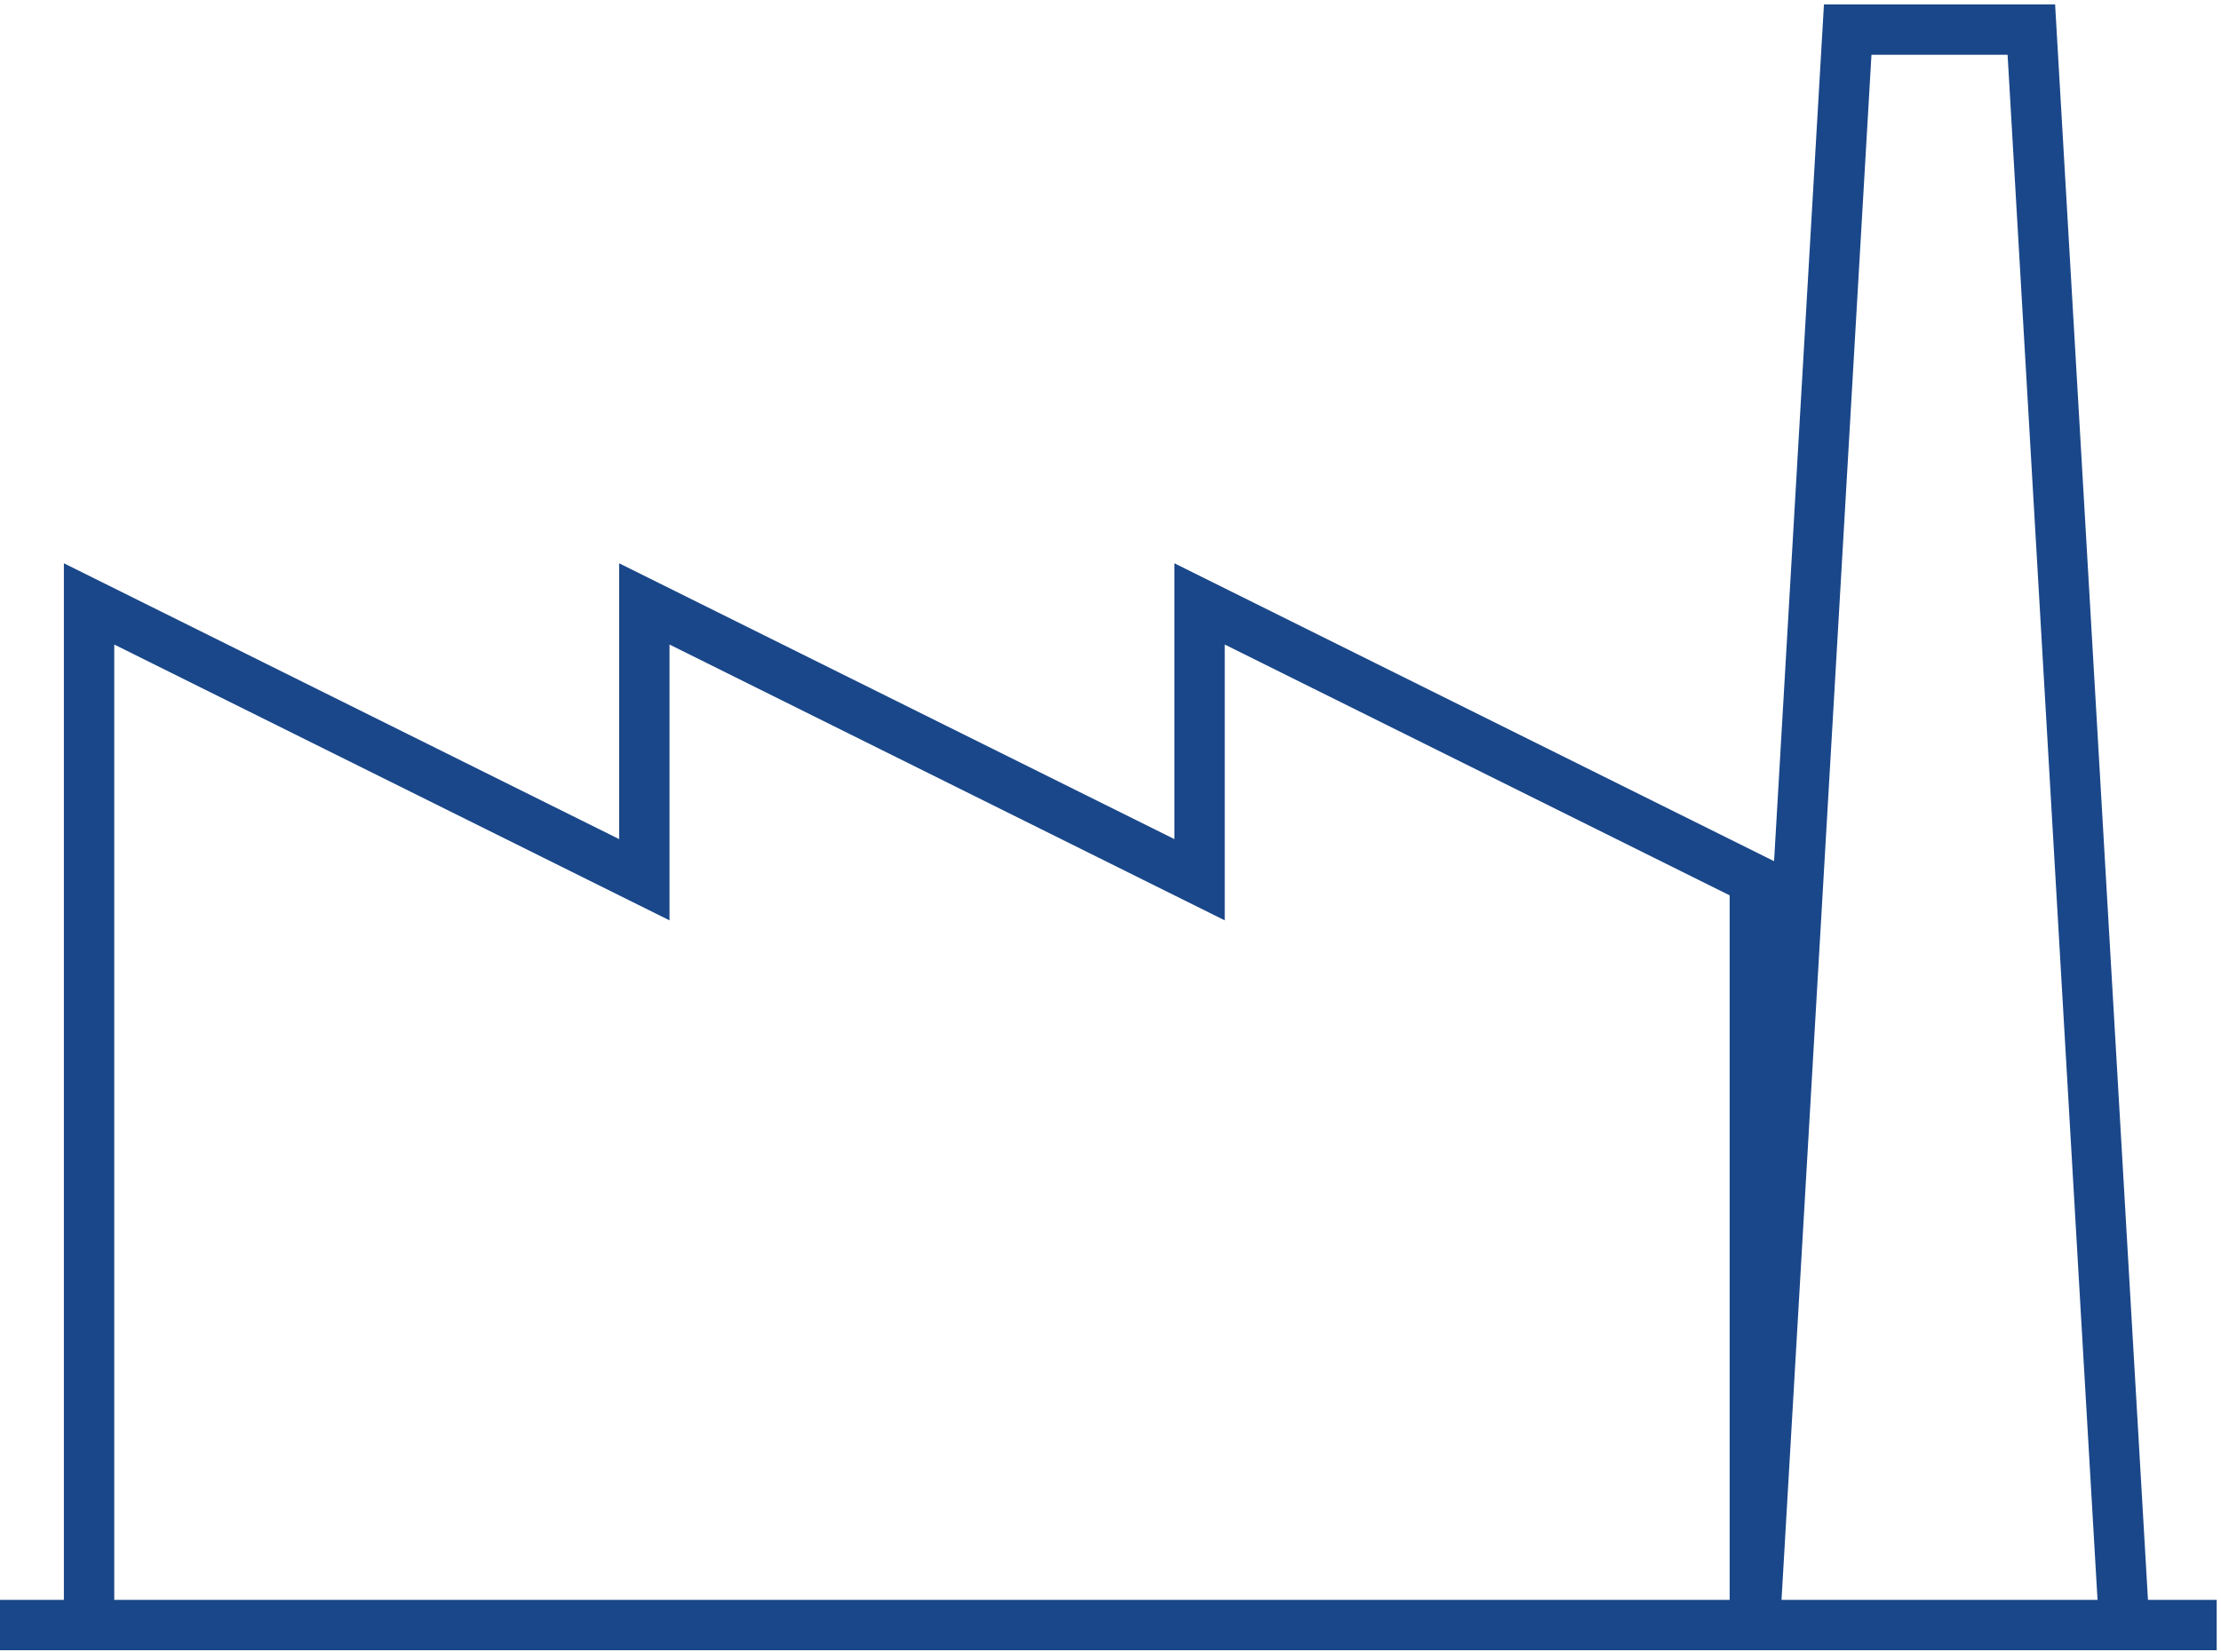
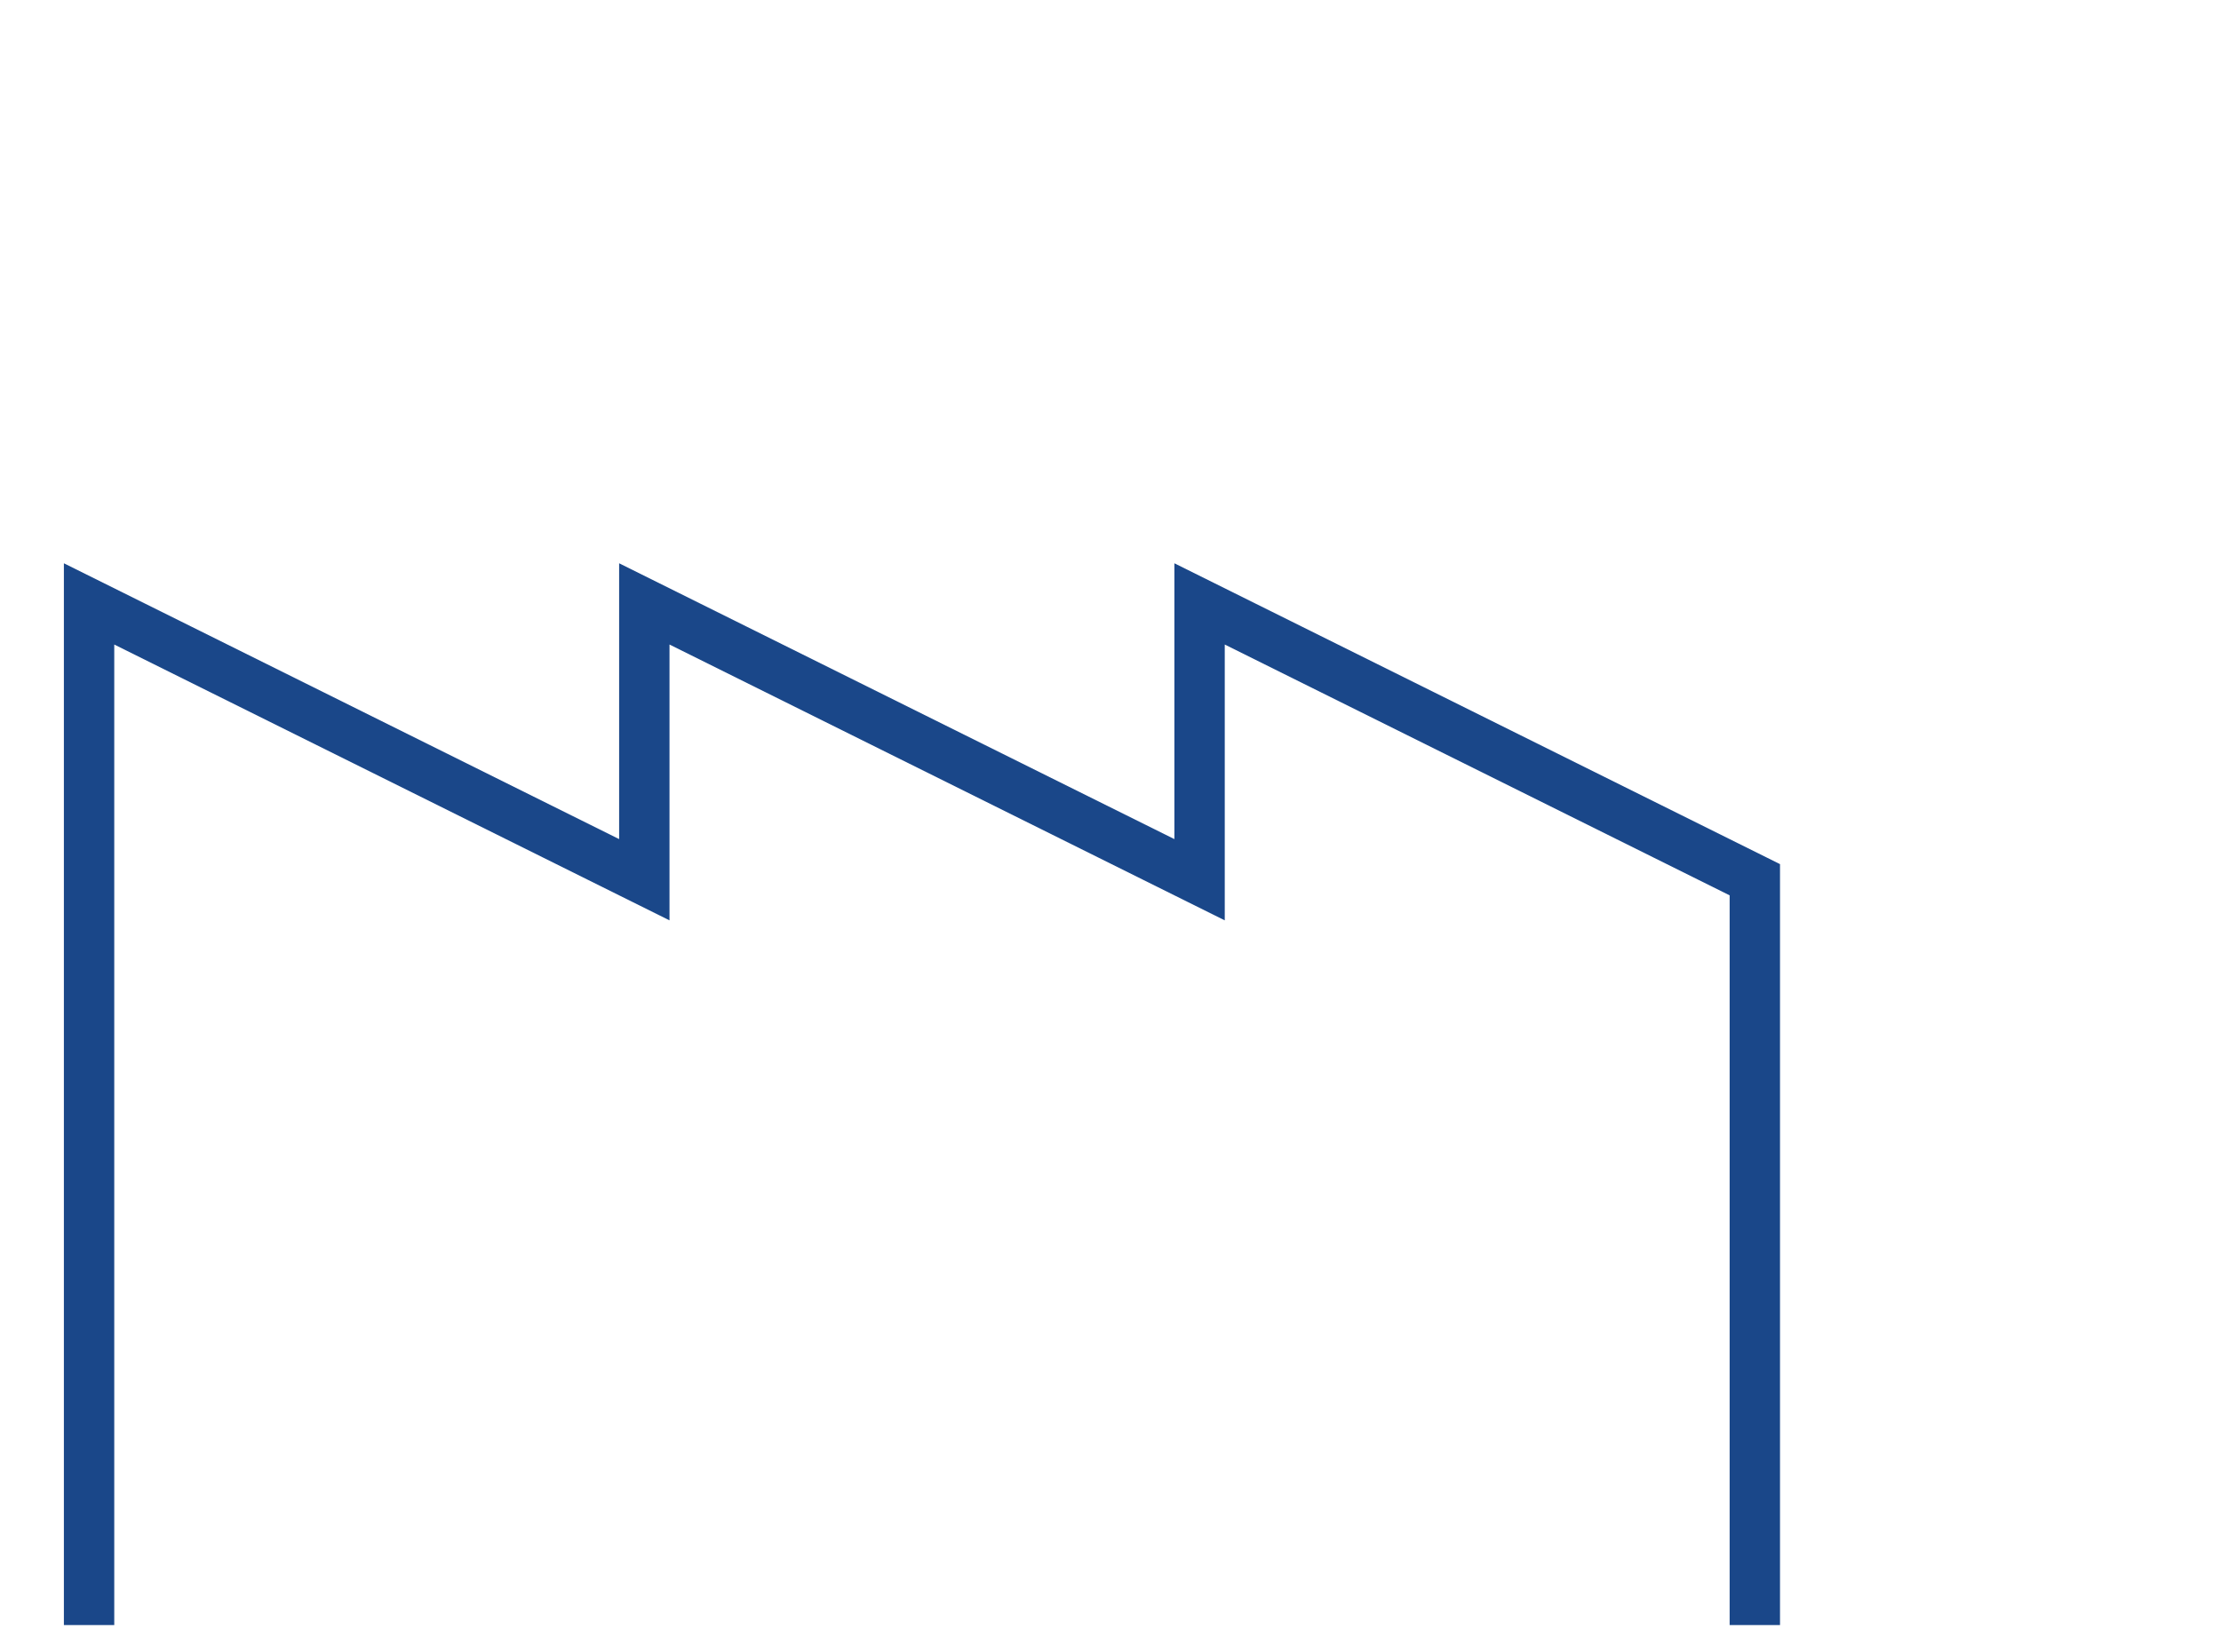
<svg xmlns="http://www.w3.org/2000/svg" width="375px" height="279px" viewBox="0 0 375 279" version="1.1">
  <title>Group 7</title>
  <g id="Page-1" stroke="none" stroke-width="1" fill="none" fill-rule="evenodd">
    <g id="Group-7" transform="translate(0, 5)" stroke="#1A4789" stroke-width="8.504">
-       <line x1="0" y1="269.448" x2="374.272" y2="269.448" id="Stroke-1" />
      <polyline id="Stroke-3" points="15.039 269.448 15.039 143.575 15.039 96.991 108.789 143.575 108.789 96.991 202.54 143.575 202.54 96.991 296.29 143.575 296.29 269.448" />
-       <polyline id="Stroke-5" points="358.659 269.447 342.978 1.56777908e-14 311.972 0.002 296.29 269.449" />
    </g>
  </g>
</svg>